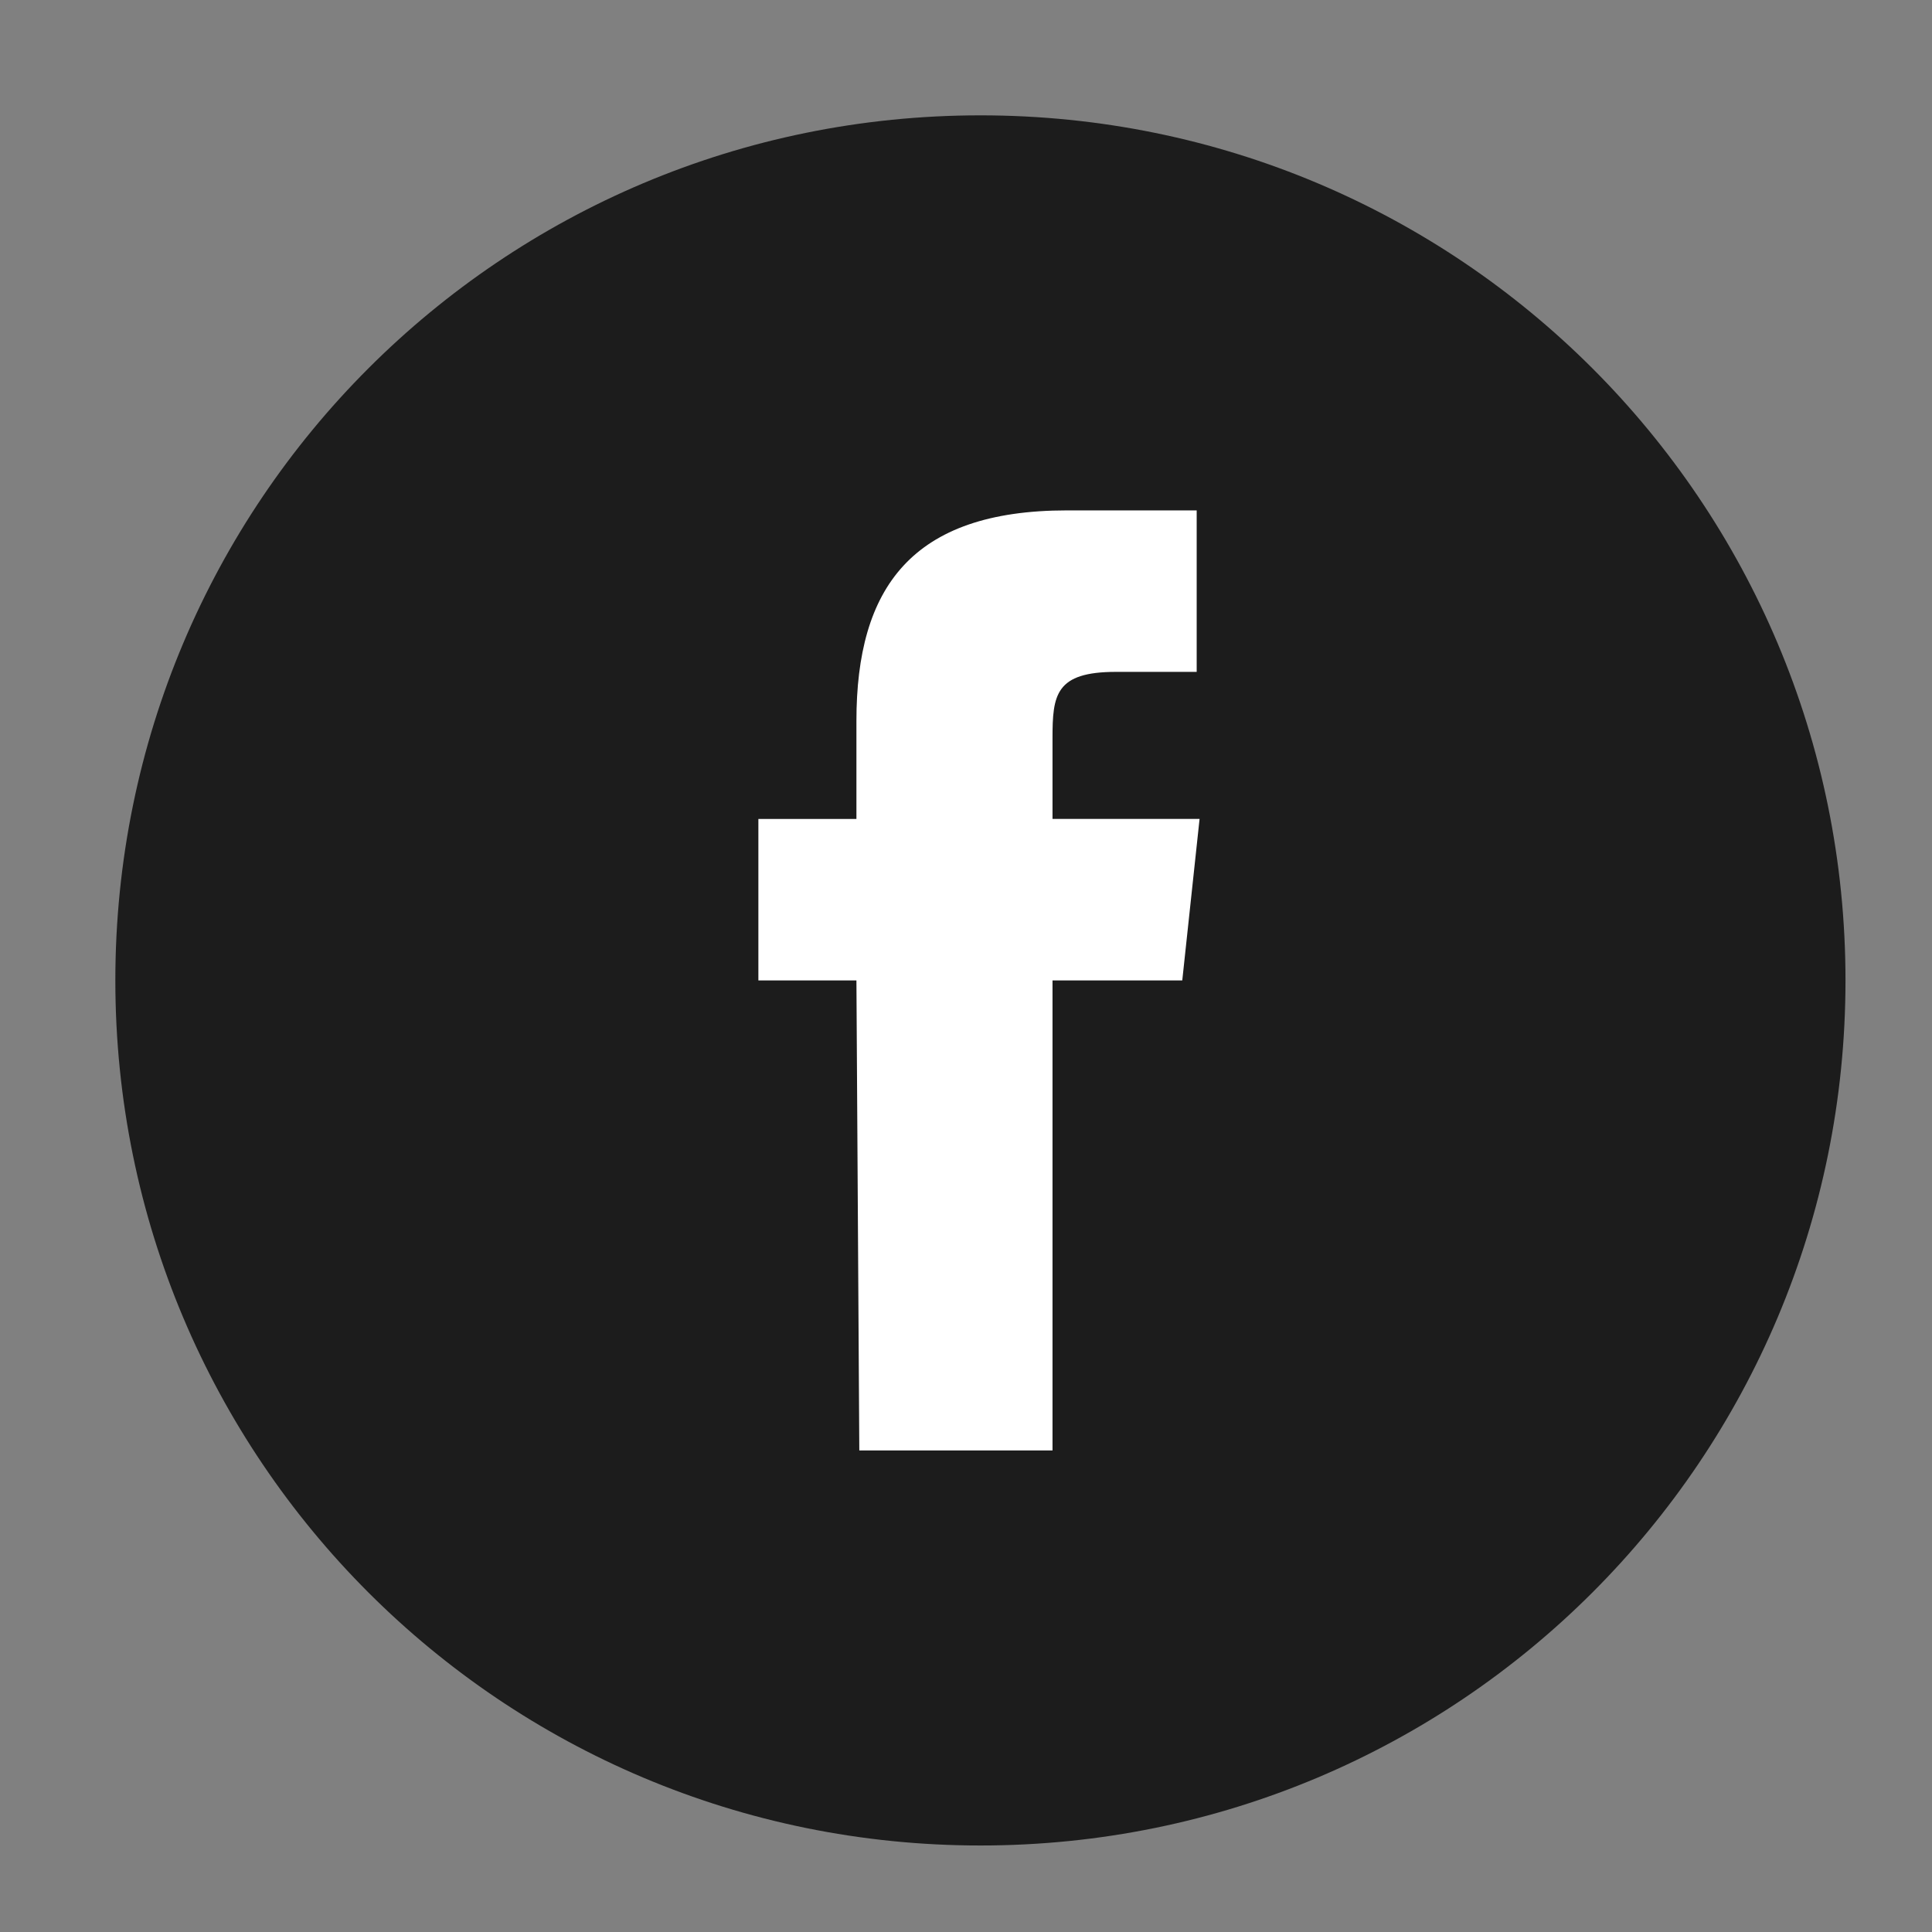
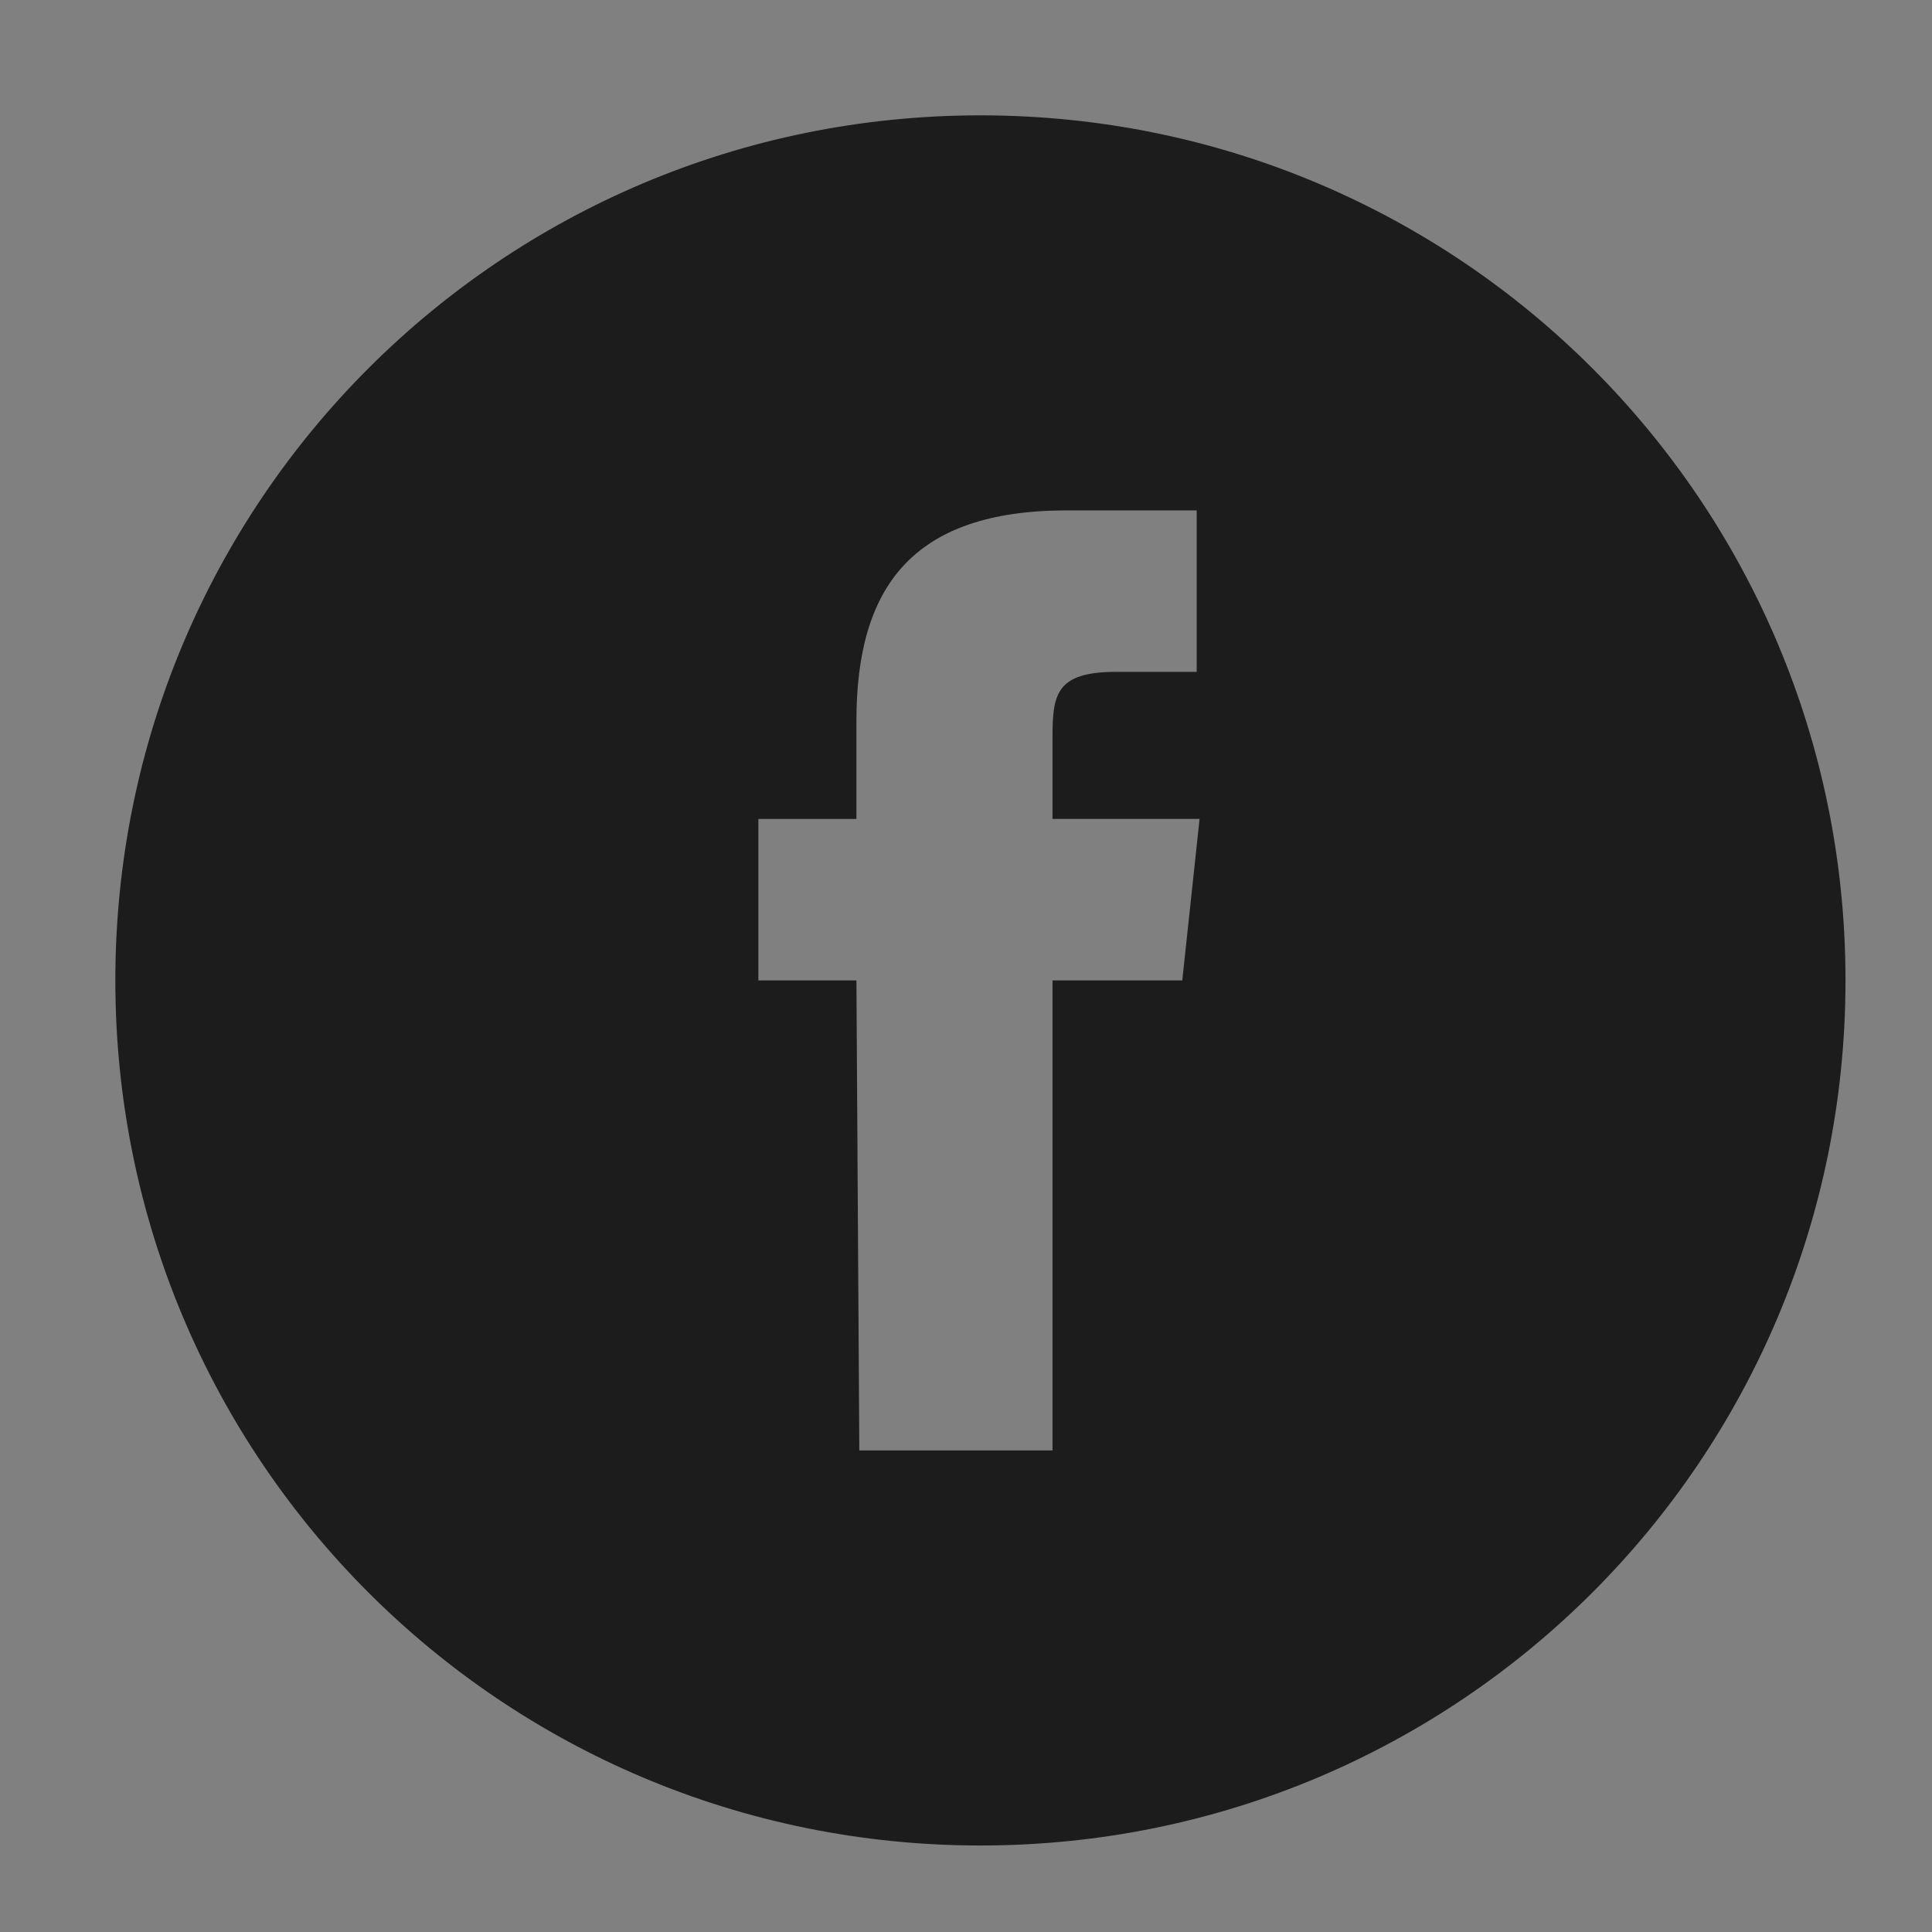
<svg xmlns="http://www.w3.org/2000/svg" version="1.1" id="圖層_1" x="0px" y="0px" viewBox="0 0 67 67" style="enable-background:new 0 0 67 67;" xml:space="preserve">
  <rect x="0" y="0" width="67" height="67" fill="#808080" stroke="none" />
  <style type="text/css">
	.st0{fill:#FFFFFF;}
	.st1{fill:#1C1C1C;}
</style>
  <g id="圖層_2_00000041297033246007701780000006182109175324356494_">
-     <rect x="14.5" y="12.5" class="st0" width="36.2" height="42.1" />
-   </g>
+     </g>
  <g id="Layer_1">
    <path class="st1" d="M29.8,50.3h6.7V34H41l0.6-5.6h-5.1v-2.8c0-1.5,0.1-2.3,2.2-2.3h2.8v-5.6H37c-5.4,0-7.3,2.7-7.3,7.3v3.4h-3.4   V34h3.4L29.8,50.3L29.8,50.3z M34,64C17.4,64,4,50.6,4,34S17.4,4,34,4s30,13.4,30,30S50.6,64,34,64z" />
  </g>
</svg>